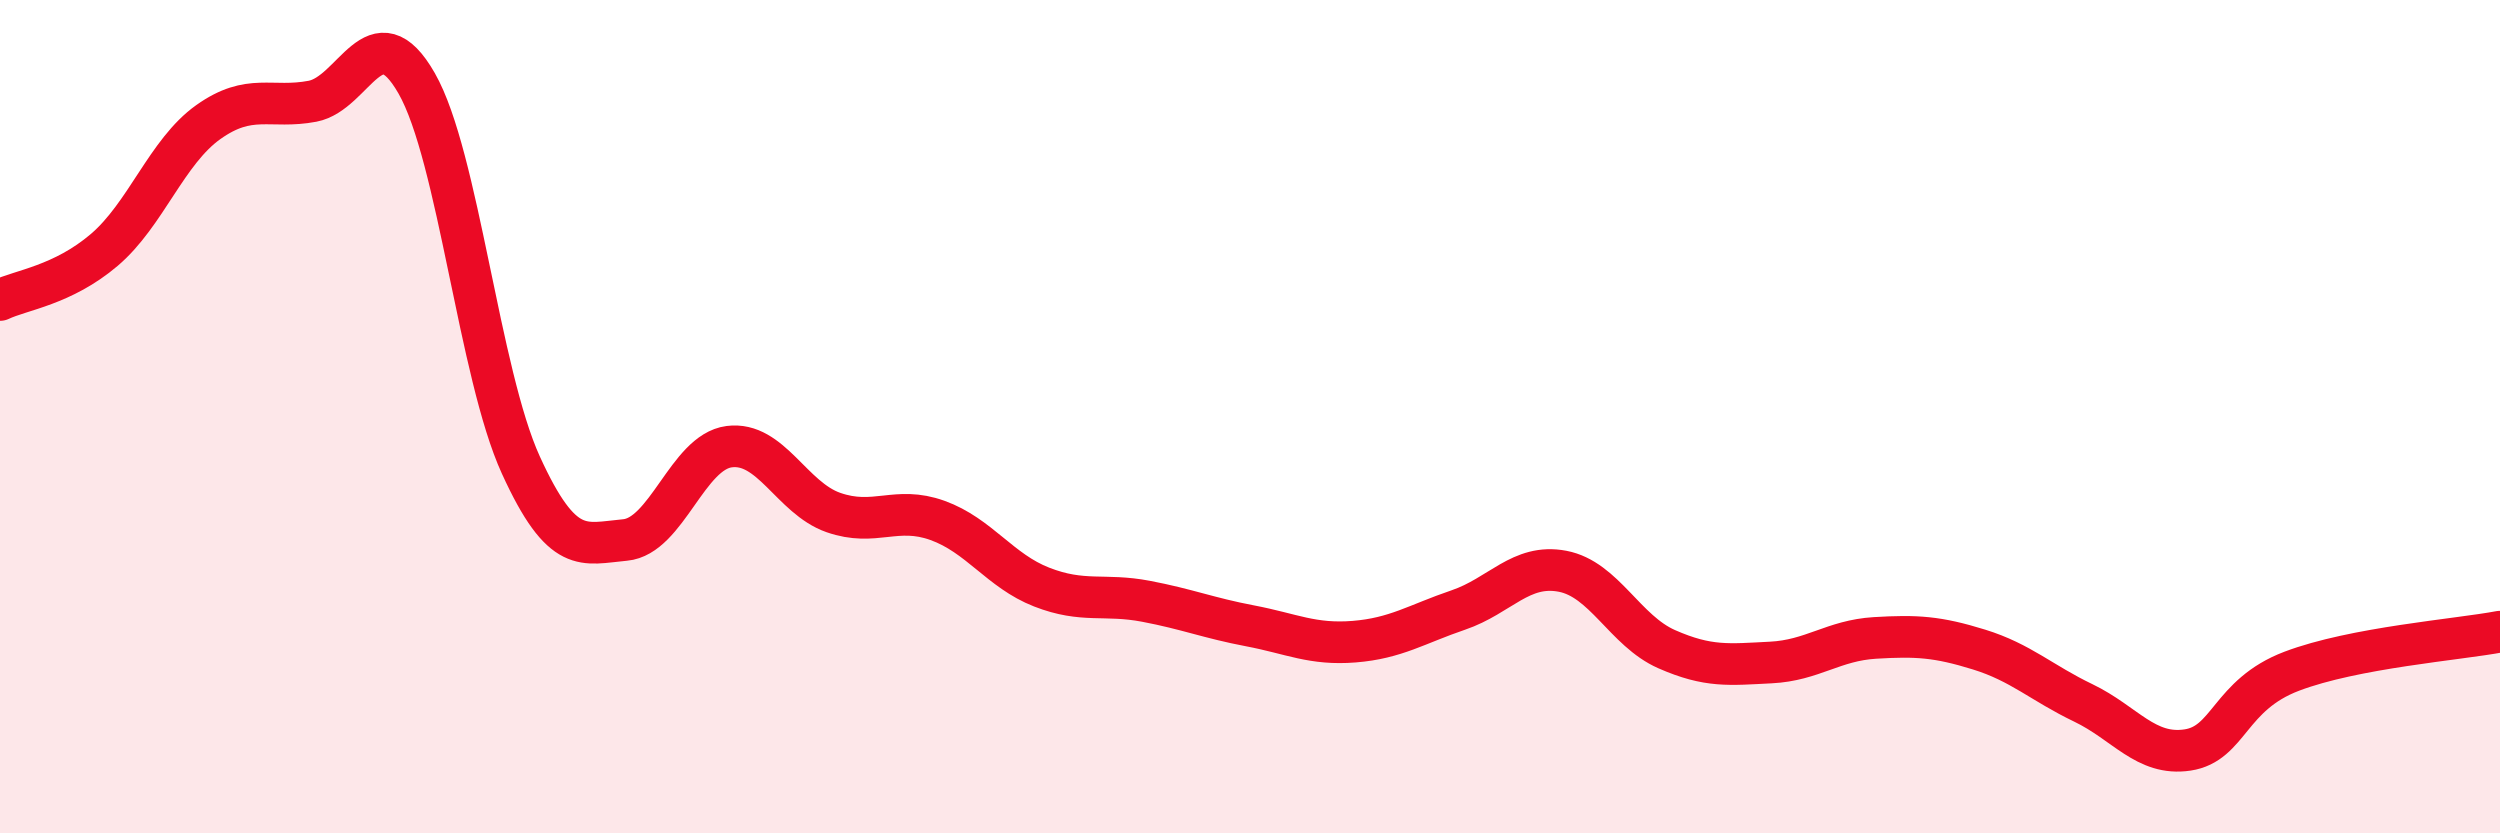
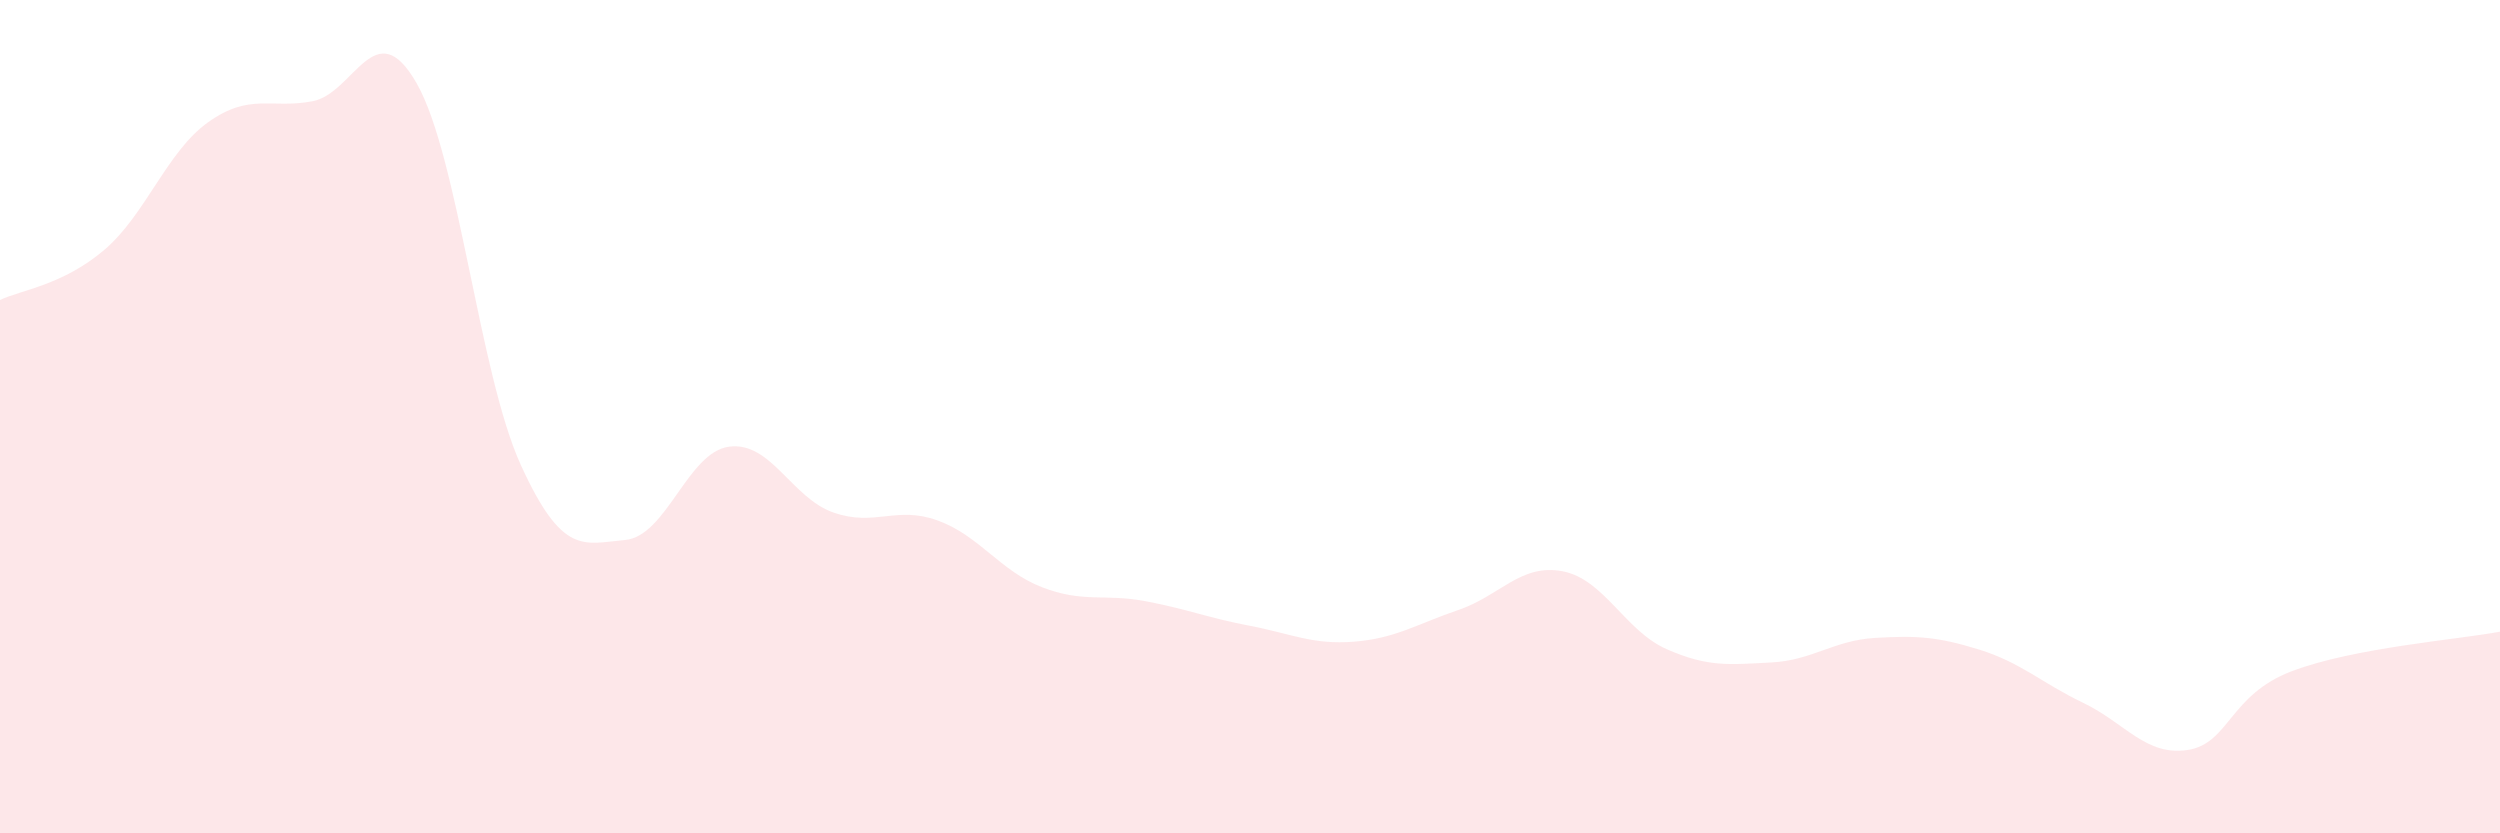
<svg xmlns="http://www.w3.org/2000/svg" width="60" height="20" viewBox="0 0 60 20">
  <path d="M 0,7.2 C 0.5,6.96 1.5,6.85 2.5,6 C 3.5,5.15 4,3.64 5,2.93 C 6,2.22 6.5,2.62 7.5,2.43 C 8.5,2.24 9,0.25 10,2 C 11,3.75 11.5,8.97 12.5,11.16 C 13.5,13.35 14,13.05 15,12.96 C 16,12.87 16.5,10.85 17.5,10.72 C 18.5,10.59 19,11.95 20,12.3 C 21,12.65 21.5,12.13 22.5,12.49 C 23.5,12.85 24,13.7 25,14.09 C 26,14.48 26.5,14.24 27.5,14.43 C 28.5,14.62 29,14.83 30,15.02 C 31,15.21 31.5,15.48 32.5,15.4 C 33.5,15.32 34,14.98 35,14.64 C 36,14.3 36.5,13.52 37.5,13.71 C 38.5,13.9 39,15.14 40,15.58 C 41,16.02 41.5,15.95 42.5,15.9 C 43.5,15.85 44,15.37 45,15.31 C 46,15.25 46.5,15.28 47.5,15.59 C 48.5,15.9 49,16.39 50,16.87 C 51,17.35 51.5,18.15 52.5,18 C 53.5,17.85 53.5,16.68 55,16.11 C 56.5,15.54 59,15.35 60,15.16L60 20L0 20Z" fill="#EB0A25" opacity="0.1" stroke-linecap="round" stroke-linejoin="round" />
-   <path d="M 0,7.2 C 0.5,6.96 1.5,6.85 2.5,6 C 3.5,5.15 4,3.64 5,2.93 C 6,2.22 6.5,2.62 7.5,2.43 C 8.5,2.24 9,0.25 10,2 C 11,3.75 11.5,8.97 12.5,11.16 C 13.5,13.35 14,13.05 15,12.96 C 16,12.87 16.5,10.85 17.5,10.72 C 18.5,10.59 19,11.95 20,12.3 C 21,12.65 21.5,12.13 22.5,12.49 C 23.5,12.85 24,13.7 25,14.09 C 26,14.48 26.5,14.24 27.5,14.43 C 28.5,14.62 29,14.83 30,15.02 C 31,15.21 31.5,15.48 32.5,15.4 C 33.5,15.32 34,14.98 35,14.64 C 36,14.3 36.5,13.52 37.5,13.71 C 38.5,13.9 39,15.14 40,15.58 C 41,16.02 41.5,15.95 42.5,15.9 C 43.5,15.85 44,15.37 45,15.31 C 46,15.25 46.5,15.28 47.5,15.59 C 48.5,15.9 49,16.39 50,16.87 C 51,17.35 51.5,18.15 52.5,18 C 53.5,17.85 53.5,16.68 55,16.11 C 56.5,15.54 59,15.35 60,15.16" stroke="#EB0A25" stroke-width="1" fill="none" stroke-linecap="round" stroke-linejoin="round" />
</svg>